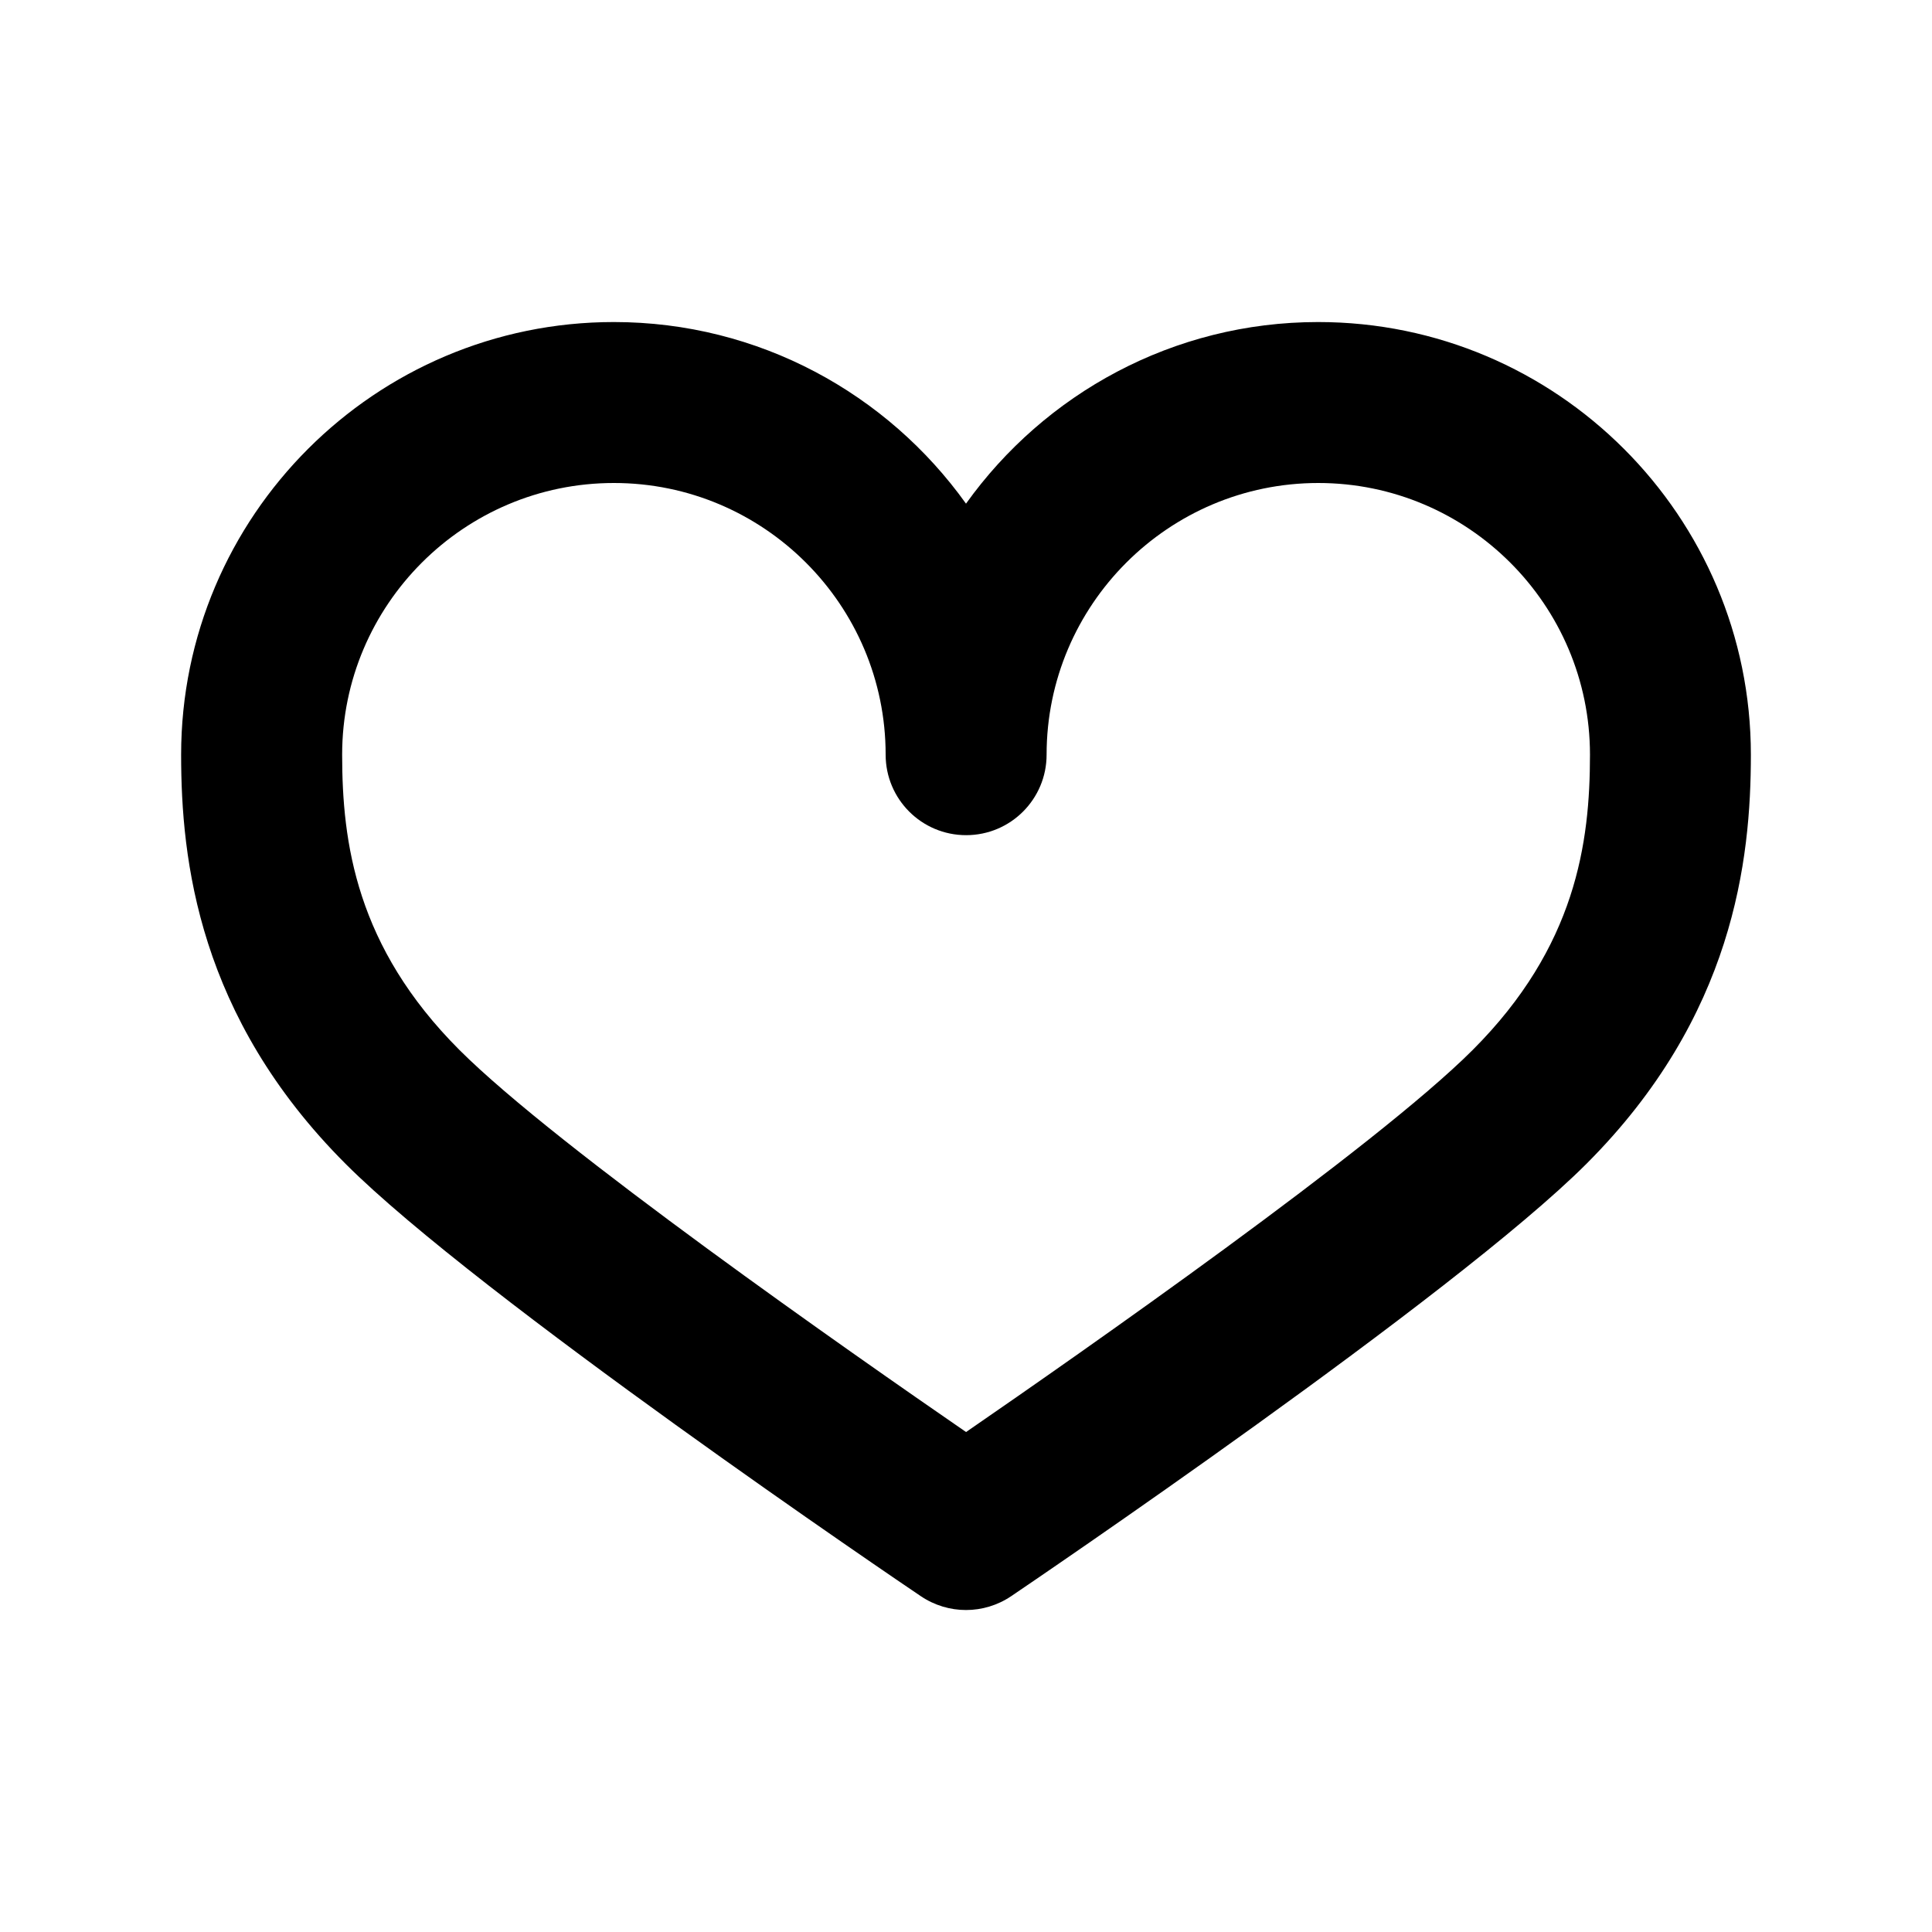
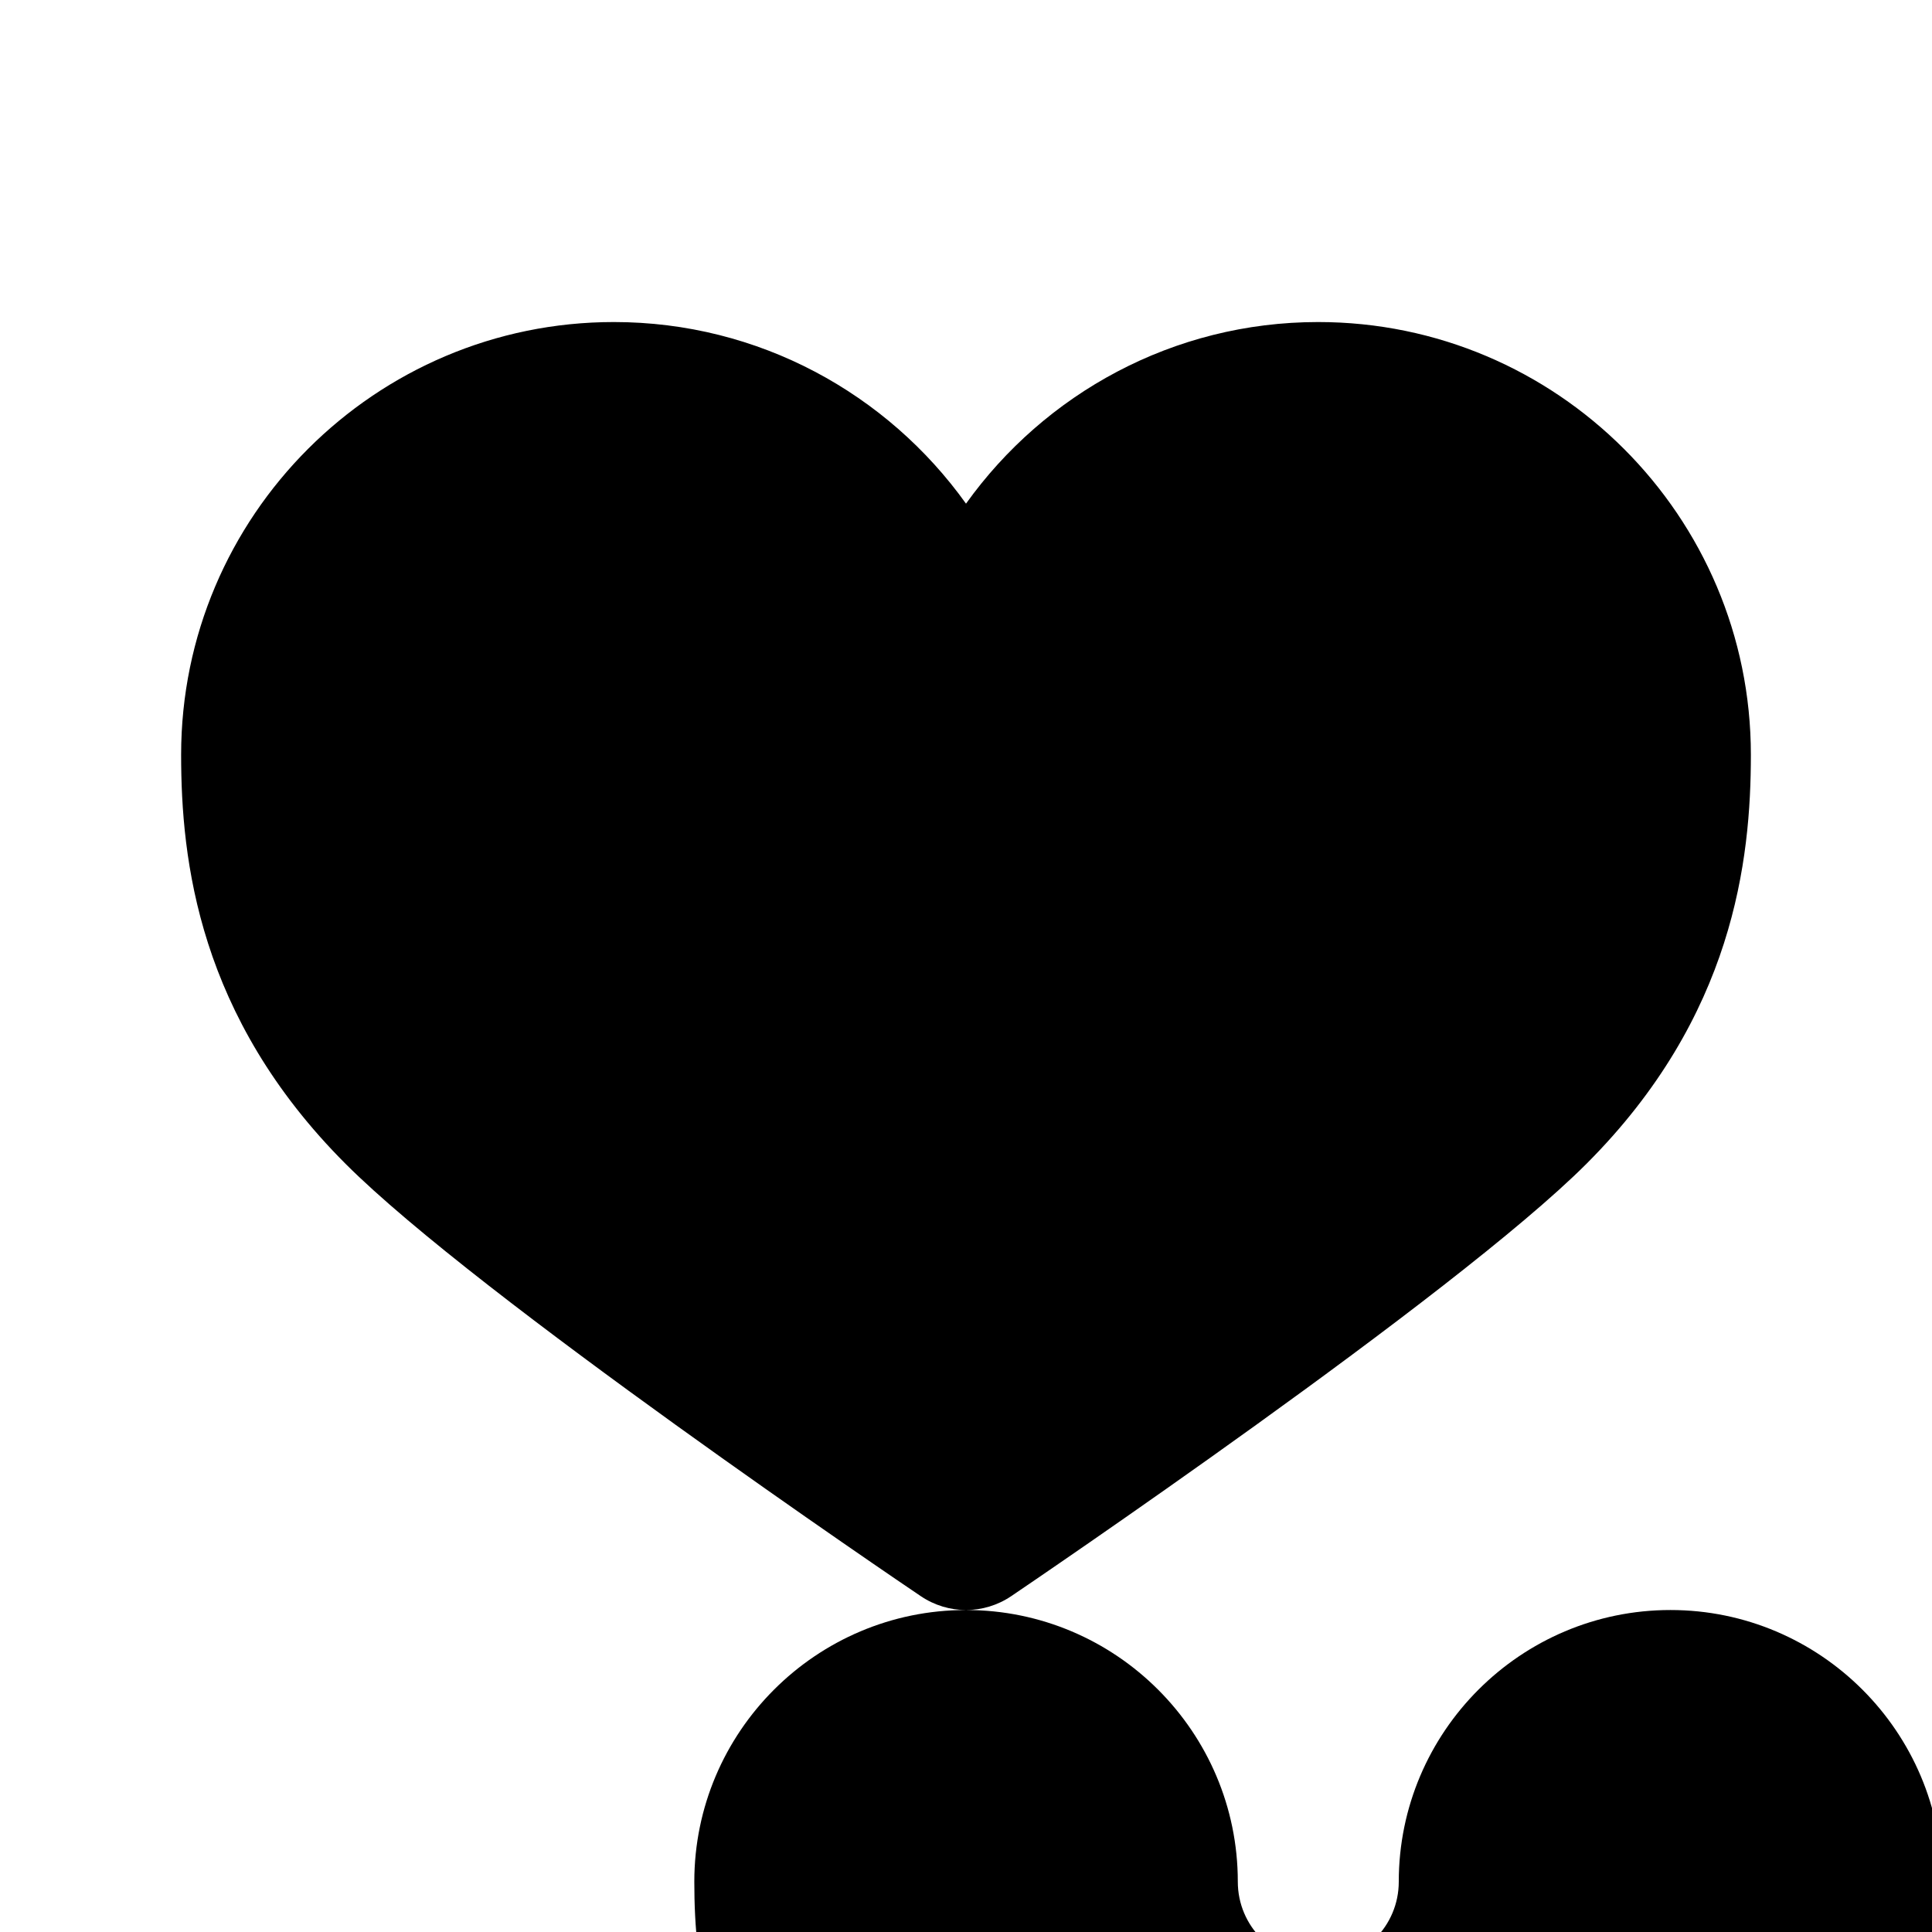
<svg xmlns="http://www.w3.org/2000/svg" version="1.1" width="32" height="32" viewBox="0 0 32 32">
-   <path d="M16 26.667c-0.26 0-0.521-0.076-0.748-0.229-0.3-0.201-7.344-4.973-9.528-7.161-2.441-2.441-2.724-5.036-2.724-6.776 0-3.952 3.215-7.167 7.167-7.167 2.403 0 4.531 1.188 5.833 3.008 1.303-1.82 3.431-3.008 5.833-3.008 3.952 0 7.167 3.215 7.167 7.167 0 1.74-0.283 4.335-2.724 6.776-2.188 2.188-9.231 6.96-9.528 7.161-0.227 0.153-0.488 0.229-0.748 0.229zM10.167 8c-2.481 0-4.5 2.019-4.5 4.5 0 1.457 0.231 3.179 1.943 4.891 1.616 1.616 6.511 5.033 8.391 6.328 1.88-1.295 6.775-4.712 8.391-6.328 1.712-1.712 1.943-3.433 1.943-4.891 0-2.481-2.019-4.5-4.5-4.5s-4.5 2.019-4.5 4.5c0 0.736-0.596 1.333-1.333 1.333s-1.333-0.597-1.333-1.333c0-2.481-2.019-4.5-4.5-4.5z" />
+   <path d="M16 26.667c-0.26 0-0.521-0.076-0.748-0.229-0.3-0.201-7.344-4.973-9.528-7.161-2.441-2.441-2.724-5.036-2.724-6.776 0-3.952 3.215-7.167 7.167-7.167 2.403 0 4.531 1.188 5.833 3.008 1.303-1.82 3.431-3.008 5.833-3.008 3.952 0 7.167 3.215 7.167 7.167 0 1.74-0.283 4.335-2.724 6.776-2.188 2.188-9.231 6.96-9.528 7.161-0.227 0.153-0.488 0.229-0.748 0.229zc-2.481 0-4.5 2.019-4.5 4.5 0 1.457 0.231 3.179 1.943 4.891 1.616 1.616 6.511 5.033 8.391 6.328 1.88-1.295 6.775-4.712 8.391-6.328 1.712-1.712 1.943-3.433 1.943-4.891 0-2.481-2.019-4.5-4.5-4.5s-4.5 2.019-4.5 4.5c0 0.736-0.596 1.333-1.333 1.333s-1.333-0.597-1.333-1.333c0-2.481-2.019-4.5-4.5-4.5z" />
</svg>